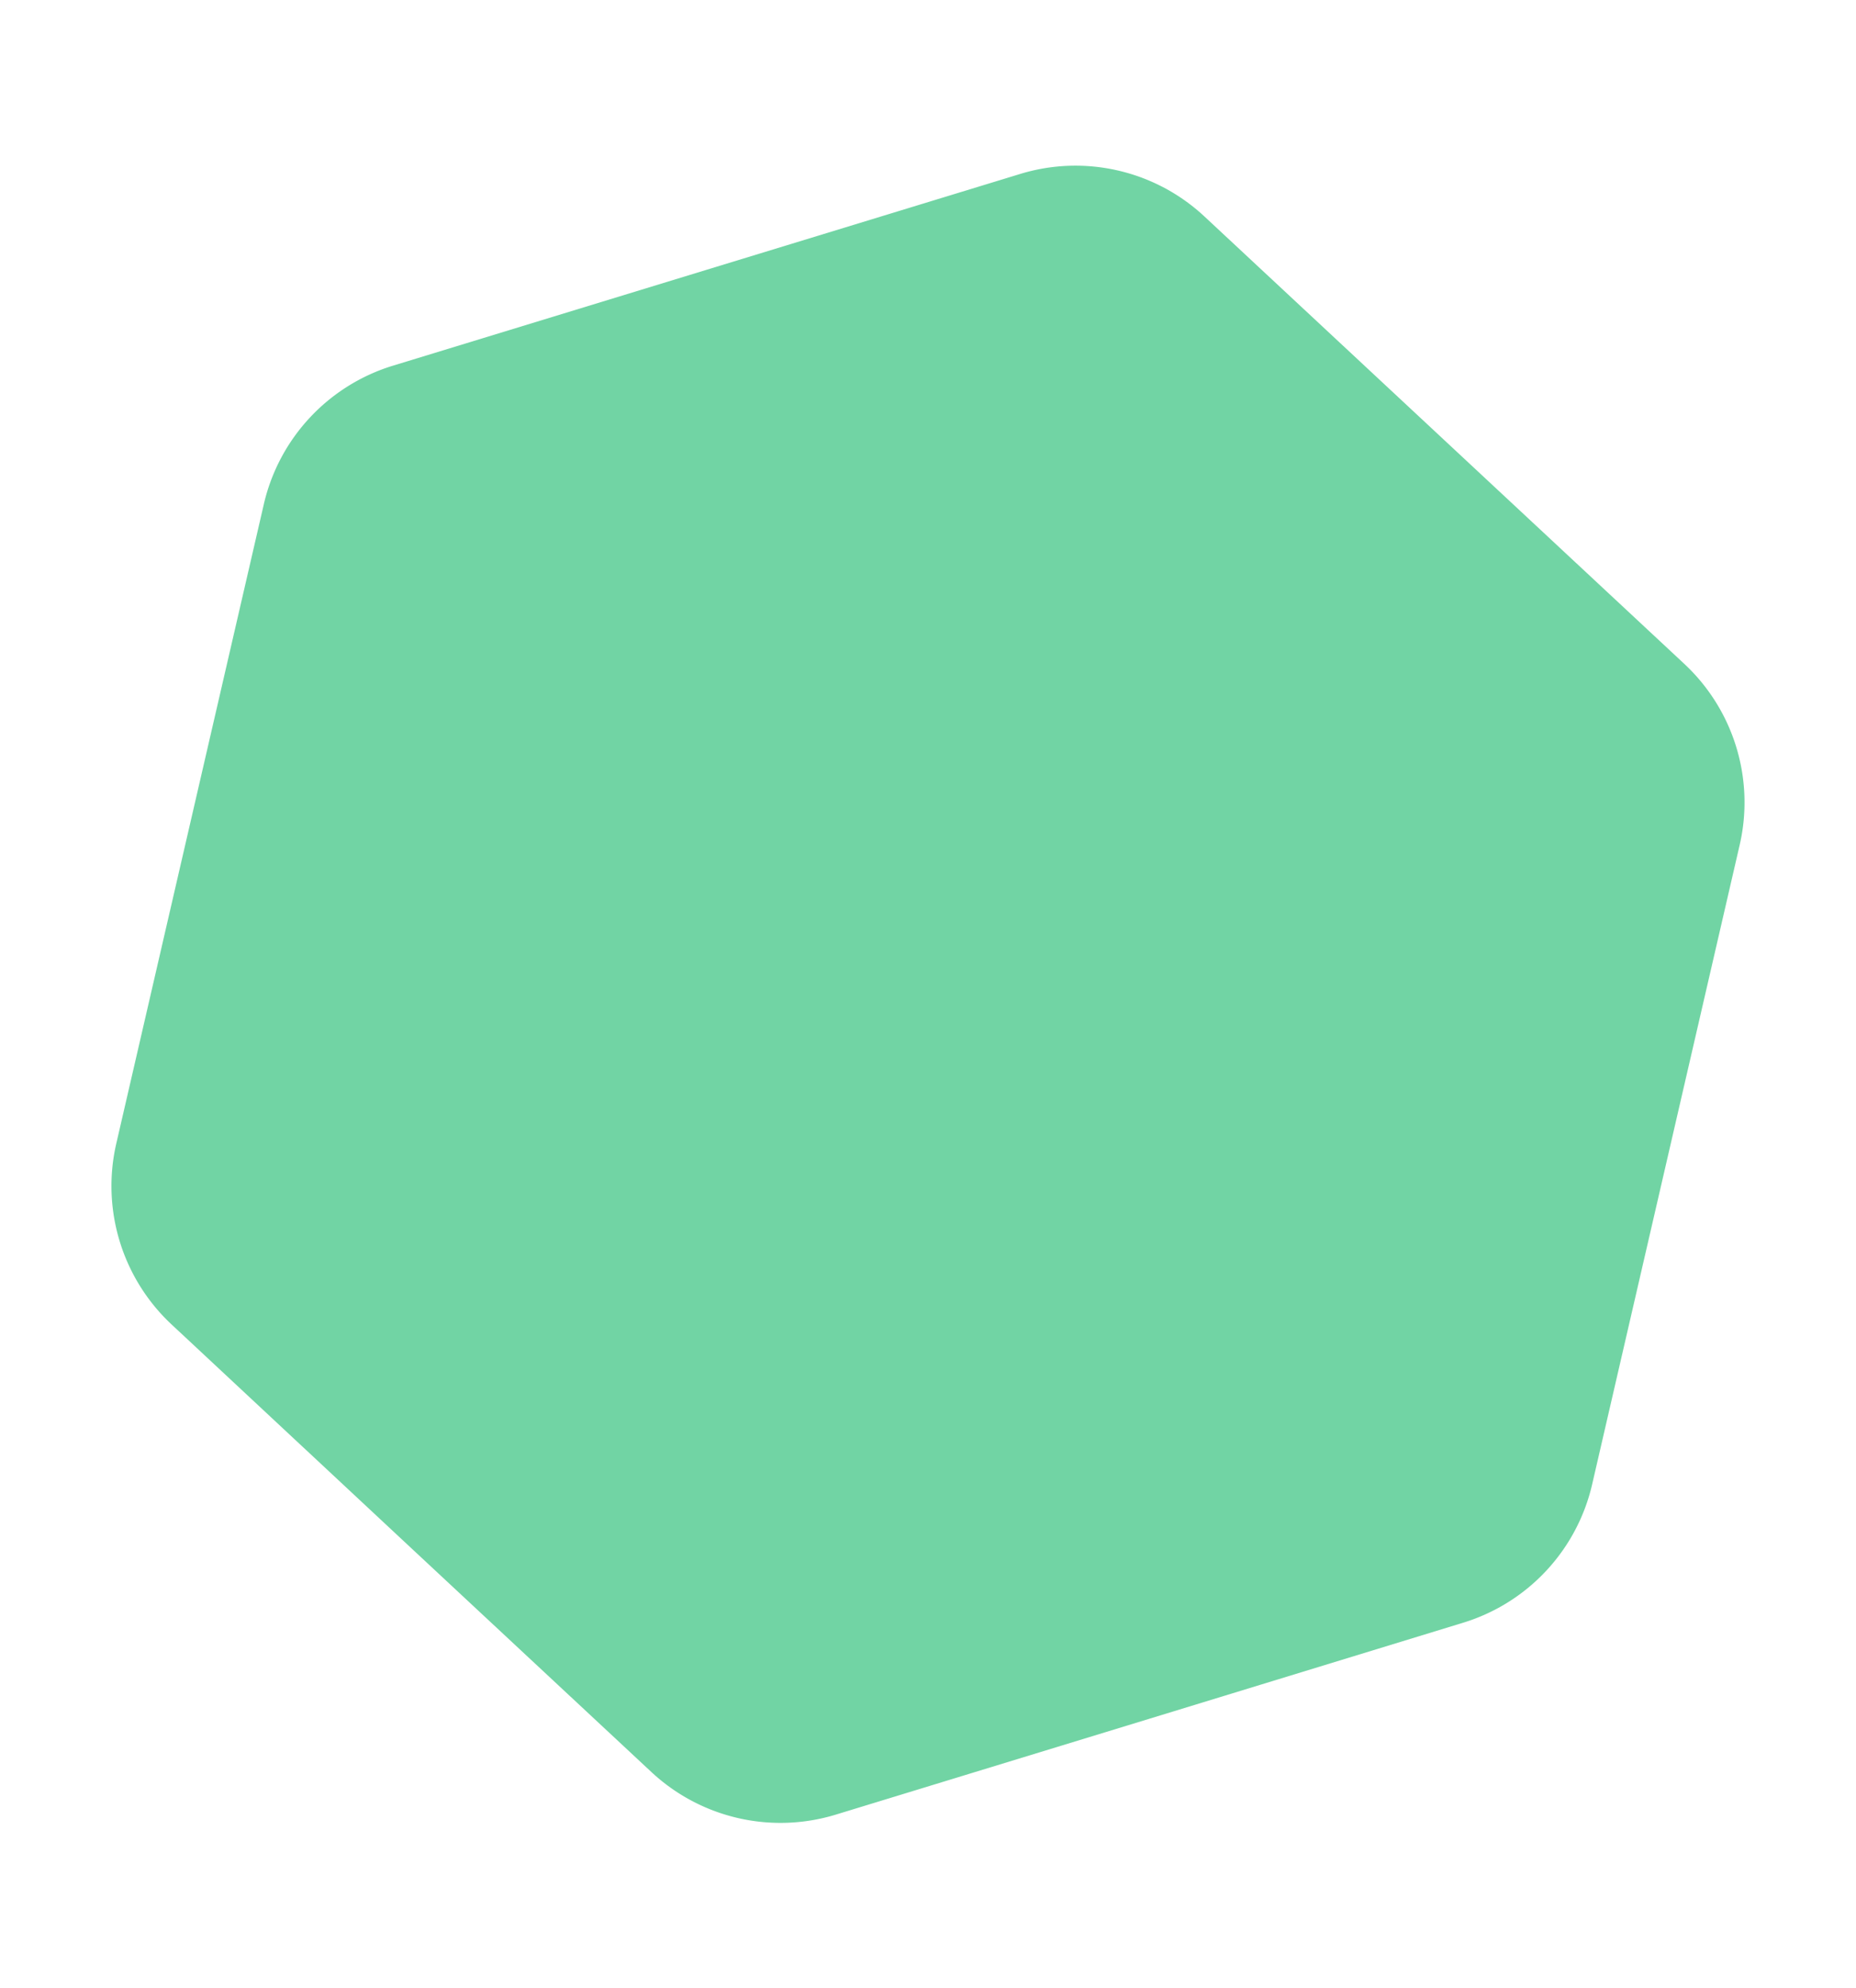
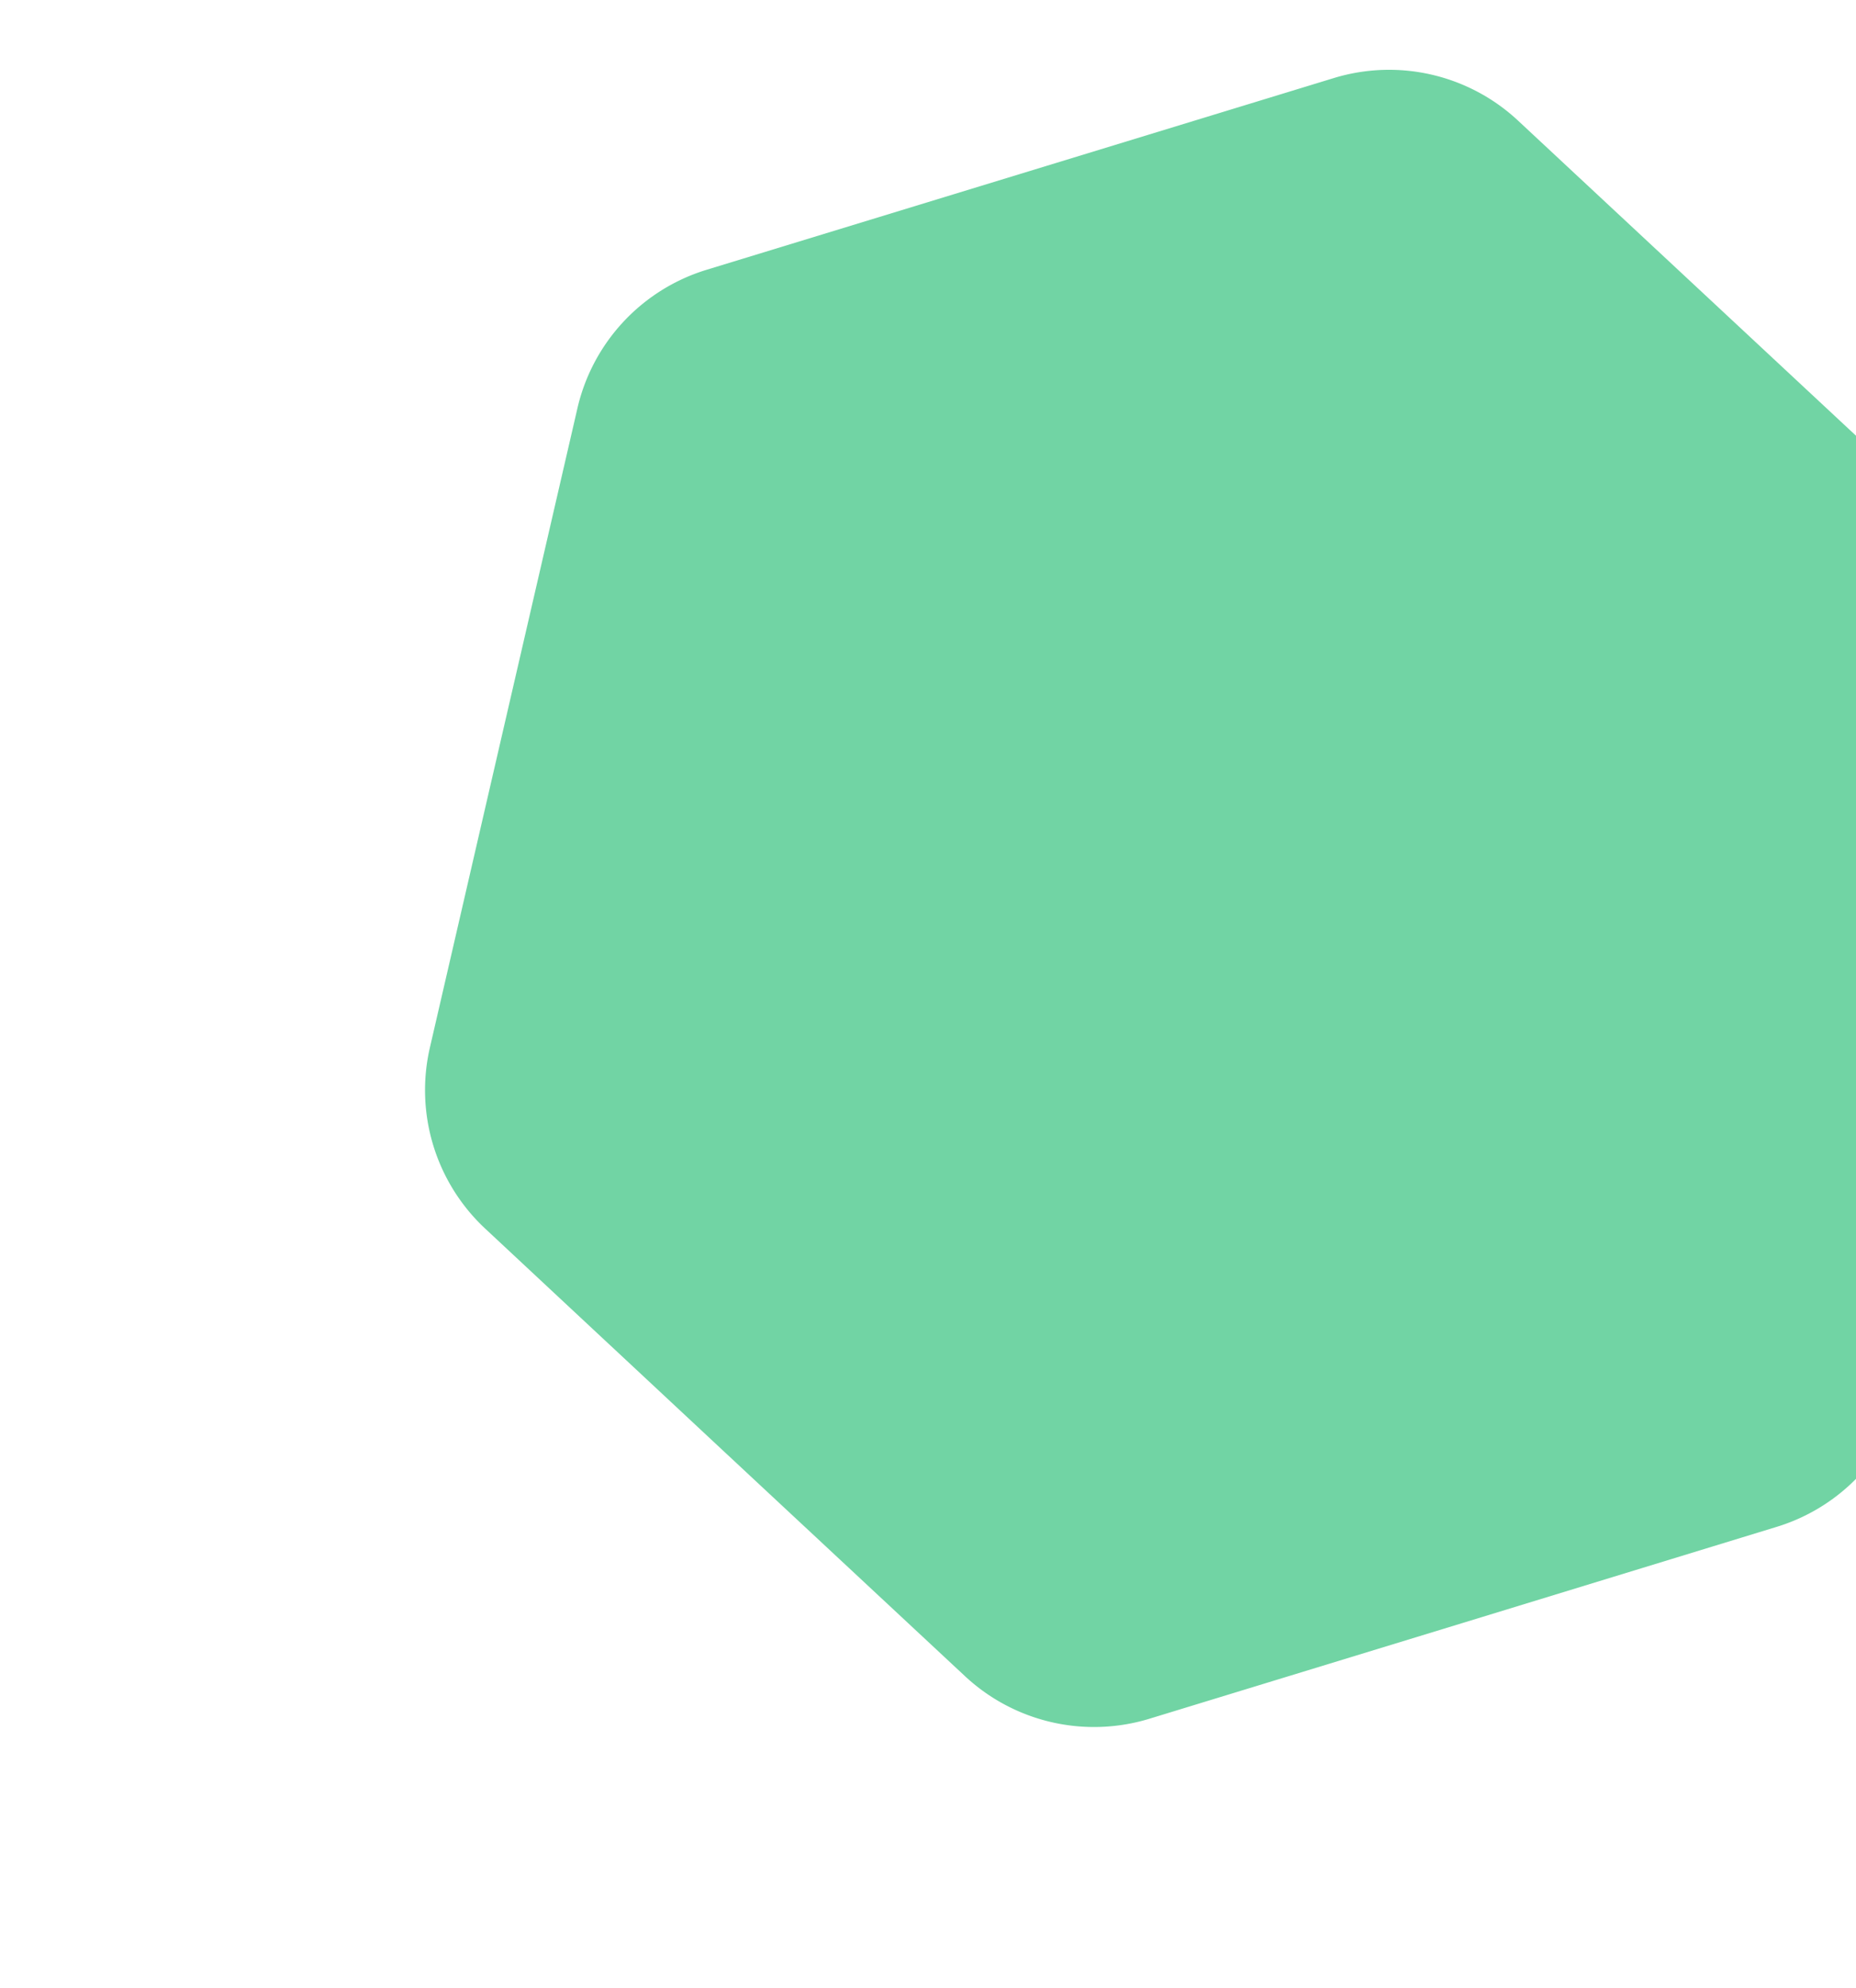
<svg xmlns="http://www.w3.org/2000/svg" width="17.312" height="18.541">
-   <path d="M6.59 2.516l-2.925.894a1.766 1.766 0 00-1.204 1.291l-1.376 5.961a1.766 1.766 0 00.516 1.689l2.237 2.087 2.237 2.085a1.766 1.766 0 001.721.398l2.925-.894 2.925-.895a1.765 1.765 0 001.205-1.291l1.376-5.962a1.766 1.766 0 00-.516-1.688l-2.238-2.086-2.237-2.085a1.764 1.764 0 00-1.72-.398z" fill="#71d4a4" />
+   <path d="M6.59 2.516a1.766 1.766 0 00-1.204 1.291l-1.376 5.961a1.766 1.766 0 00.516 1.689l2.237 2.087 2.237 2.085a1.766 1.766 0 001.721.398l2.925-.894 2.925-.895a1.765 1.765 0 001.205-1.291l1.376-5.962a1.766 1.766 0 00-.516-1.688l-2.238-2.086-2.237-2.085a1.764 1.764 0 00-1.72-.398z" fill="#71d4a4" />
</svg>